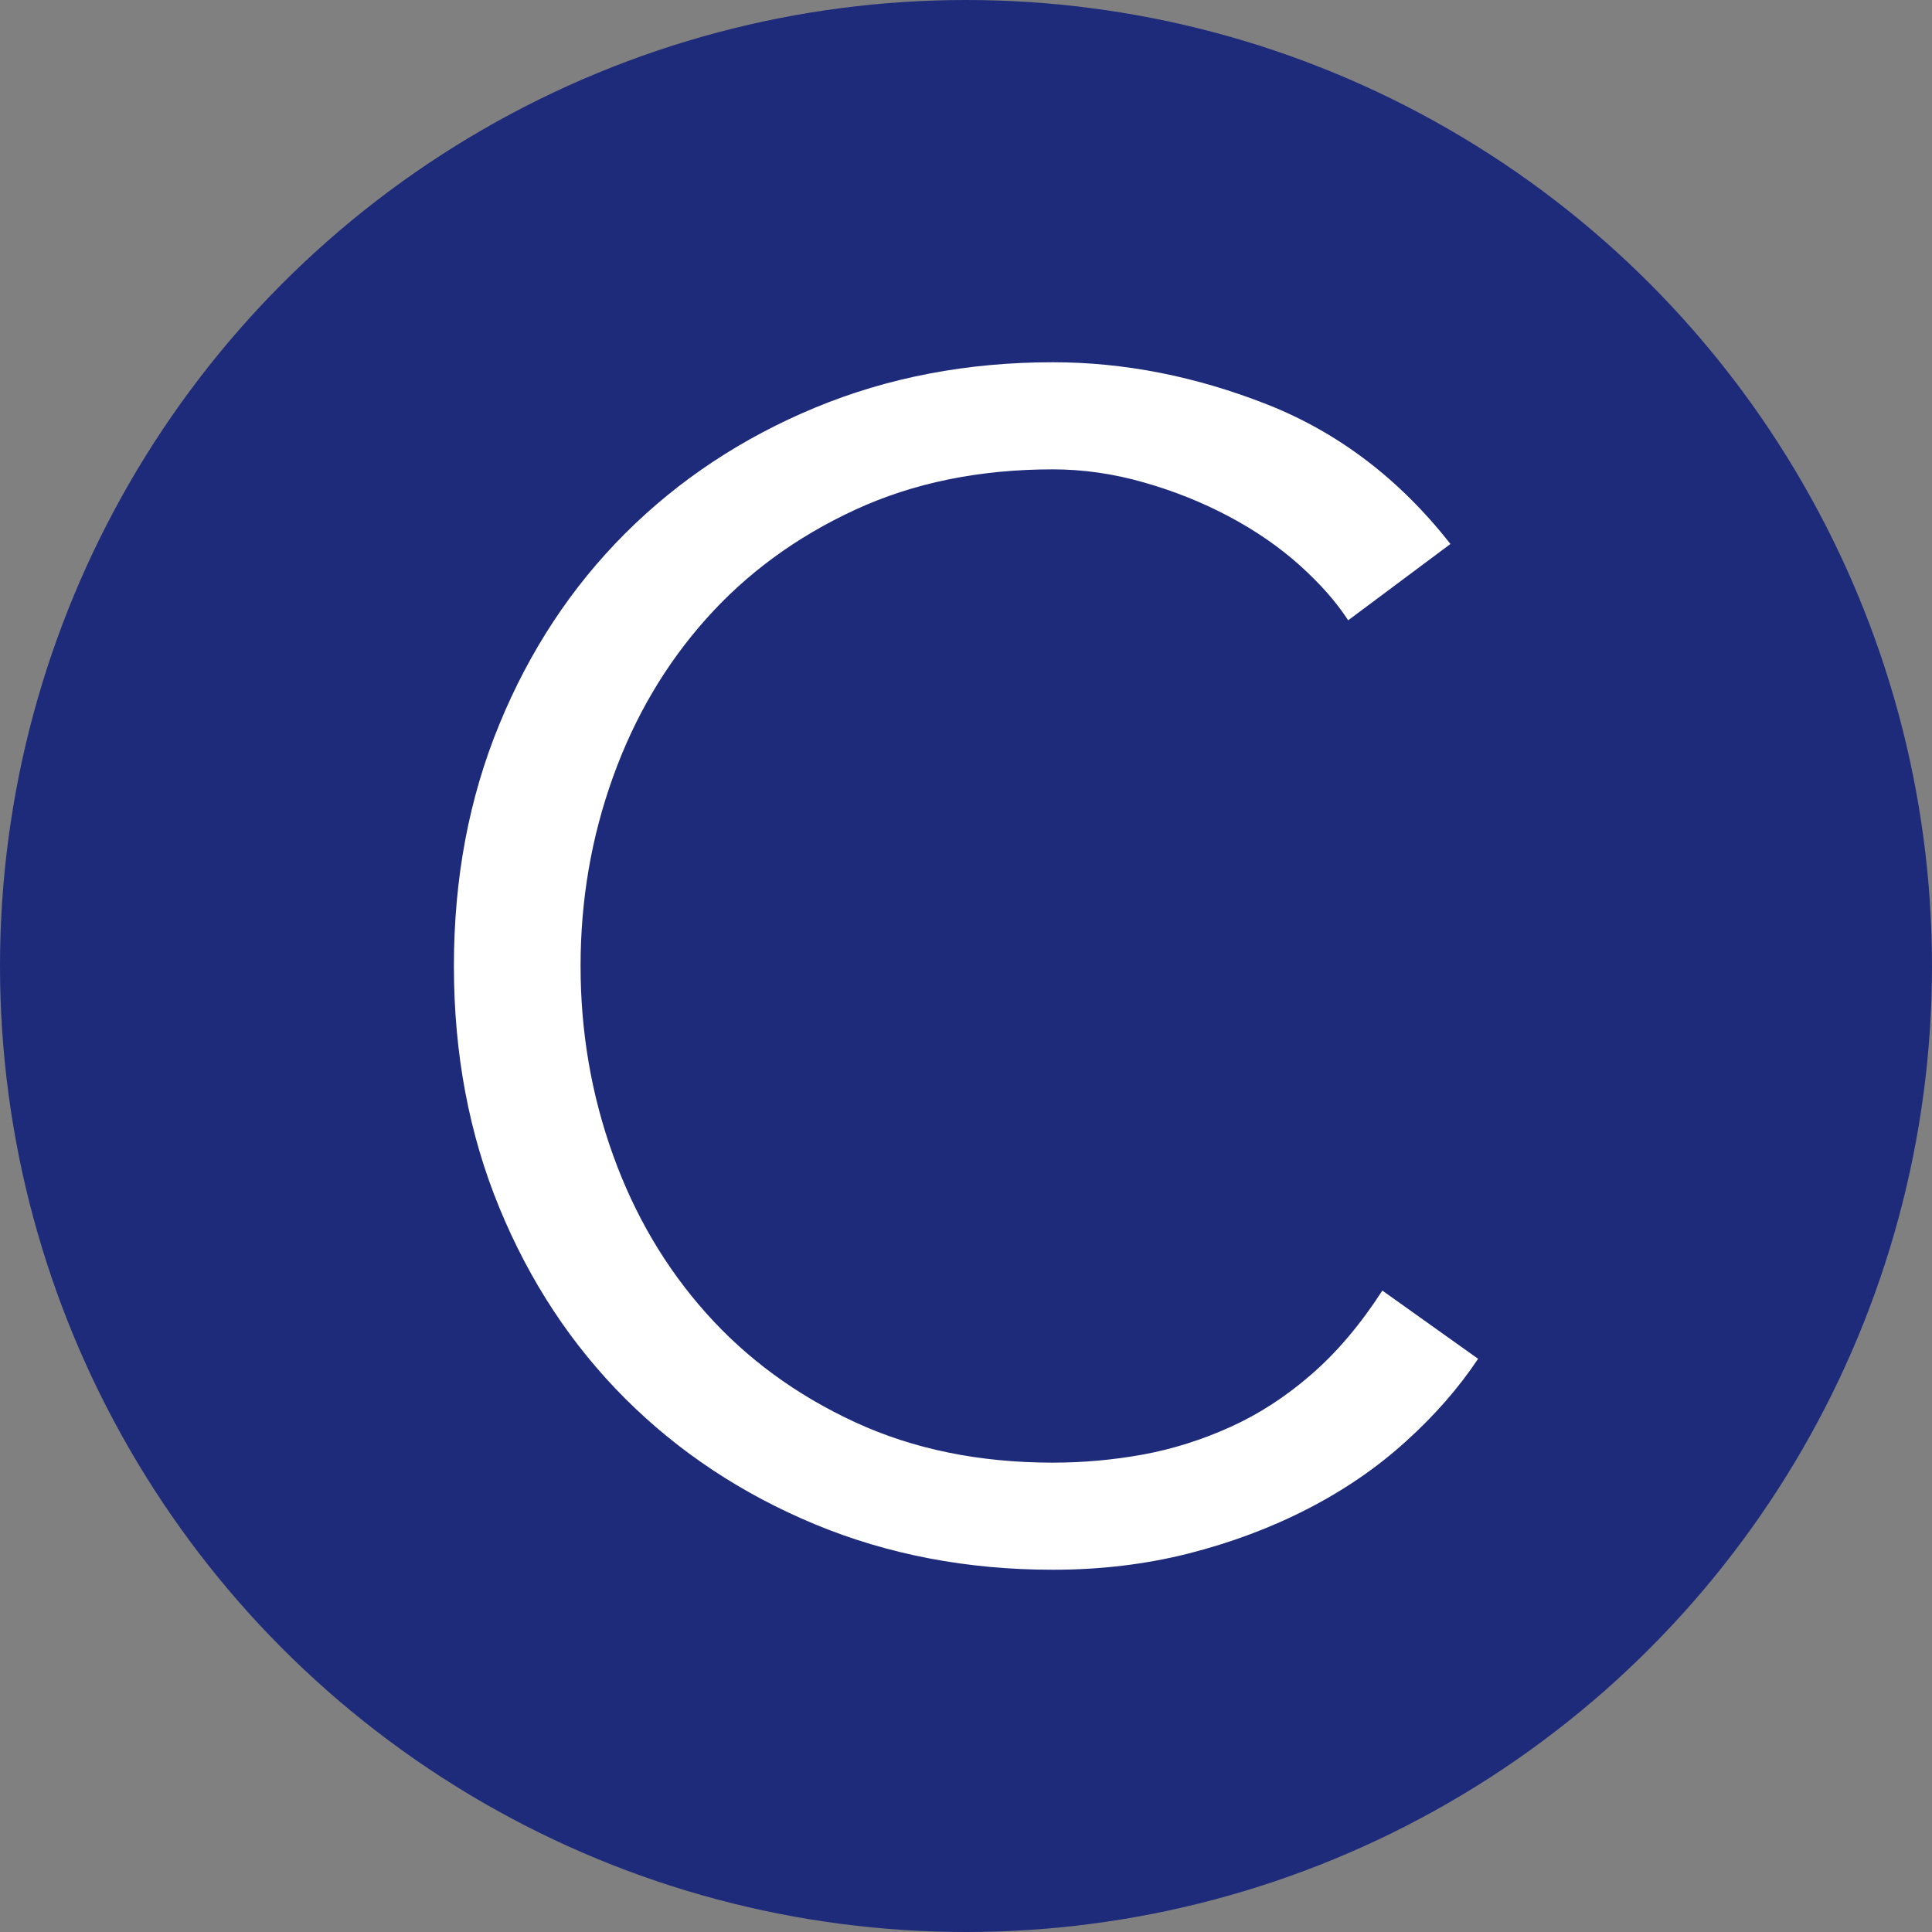
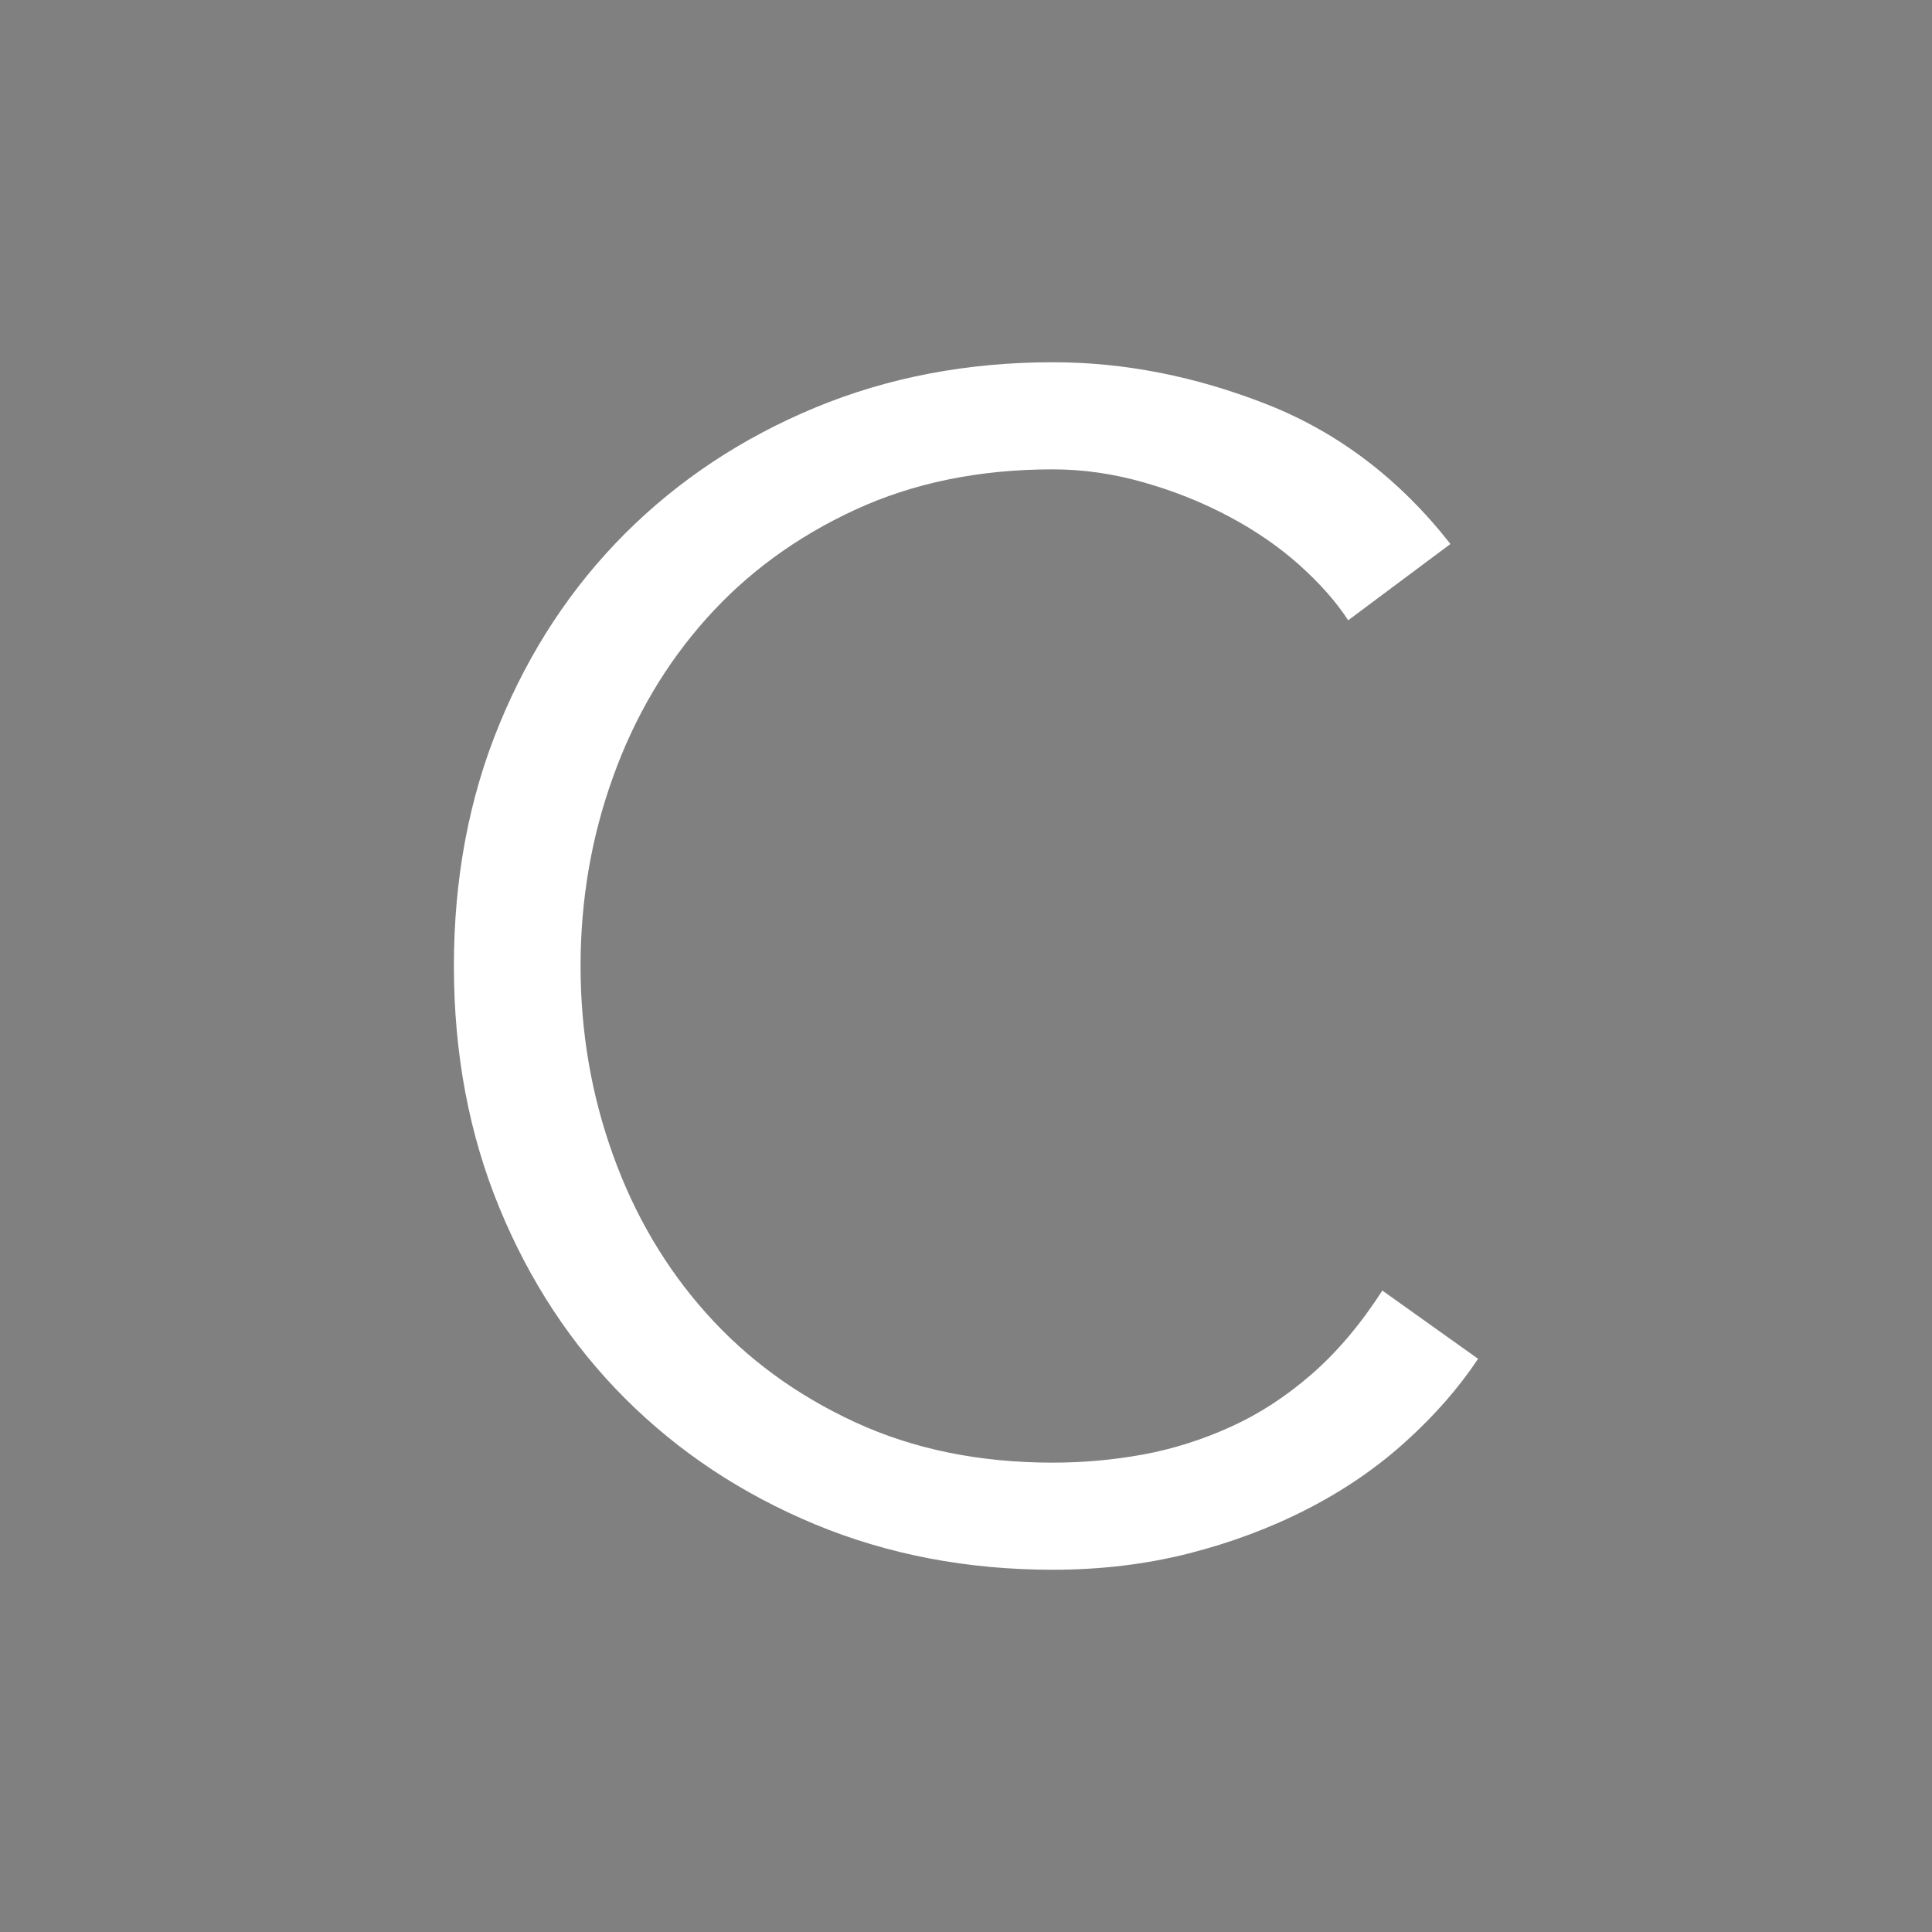
<svg xmlns="http://www.w3.org/2000/svg" viewBox="0 0 16 16" width="16" height="16">
  <rect x="0" y="0" width="16" height="16" fill="#808080" stroke="none" />
  <g>
-     <circle cx="8" cy="8" r="8" fill="rgb(30, 43, 123)" />
    <path d=" M 11.448 10.688 L 12.241 11.253 L 12.241 11.253 Q 11.999 11.616 11.642 11.938 L 11.642 11.938 L 11.642 11.938 Q 11.286 12.261 10.829 12.496 L 10.829 12.496 L 10.829 12.496 Q 10.372 12.731 9.841 12.866 L 9.841 12.866 L 9.841 12.866 Q 9.31 13 8.719 13 L 8.719 13 L 8.719 13 Q 7.657 13 6.75 12.624 L 6.75 12.624 L 6.75 12.624 Q 5.843 12.247 5.177 11.582 L 5.177 11.582 L 5.177 11.582 Q 4.512 10.917 4.136 10.003 L 4.136 10.003 L 4.136 10.003 Q 3.759 9.089 3.759 8 L 3.759 8 L 3.759 8 Q 3.759 6.911 4.136 5.997 L 4.136 5.997 L 4.136 5.997 Q 4.512 5.083 5.177 4.418 L 5.177 4.418 L 5.177 4.418 Q 5.843 3.753 6.75 3.376 L 6.75 3.376 L 6.75 3.376 Q 7.657 3 8.719 3 L 8.719 3 L 8.719 3 Q 9.606 3 10.493 3.349 L 10.493 3.349 L 10.493 3.349 Q 11.38 3.699 12.012 4.505 L 12.012 4.505 L 11.165 5.137 L 11.165 5.137 Q 11.017 4.909 10.762 4.68 L 10.762 4.68 L 10.762 4.68 Q 10.507 4.452 10.177 4.277 L 10.177 4.277 L 10.177 4.277 Q 9.848 4.102 9.472 3.995 L 9.472 3.995 L 9.472 3.995 Q 9.095 3.887 8.719 3.887 L 8.719 3.887 L 8.719 3.887 Q 7.805 3.887 7.079 4.223 L 7.079 4.223 L 7.079 4.223 Q 6.353 4.559 5.849 5.124 L 5.849 5.124 L 5.849 5.124 Q 5.345 5.688 5.077 6.434 L 5.077 6.434 L 5.077 6.434 Q 4.808 7.18 4.808 8 L 4.808 8 L 4.808 8 Q 4.808 8.82 5.077 9.566 L 5.077 9.566 L 5.077 9.566 Q 5.345 10.312 5.849 10.876 L 5.849 10.876 L 5.849 10.876 Q 6.353 11.441 7.079 11.777 L 7.079 11.777 L 7.079 11.777 Q 7.805 12.113 8.719 12.113 L 8.719 12.113 L 8.719 12.113 Q 9.095 12.113 9.465 12.046 L 9.465 12.046 L 9.465 12.046 Q 9.835 11.978 10.191 11.817 L 10.191 11.817 L 10.191 11.817 Q 10.547 11.656 10.863 11.38 L 10.863 11.38 L 10.863 11.38 Q 11.179 11.105 11.448 10.688 L 11.448 10.688 Z " fill="rgb(255,255,255)" />
  </g>
</svg>